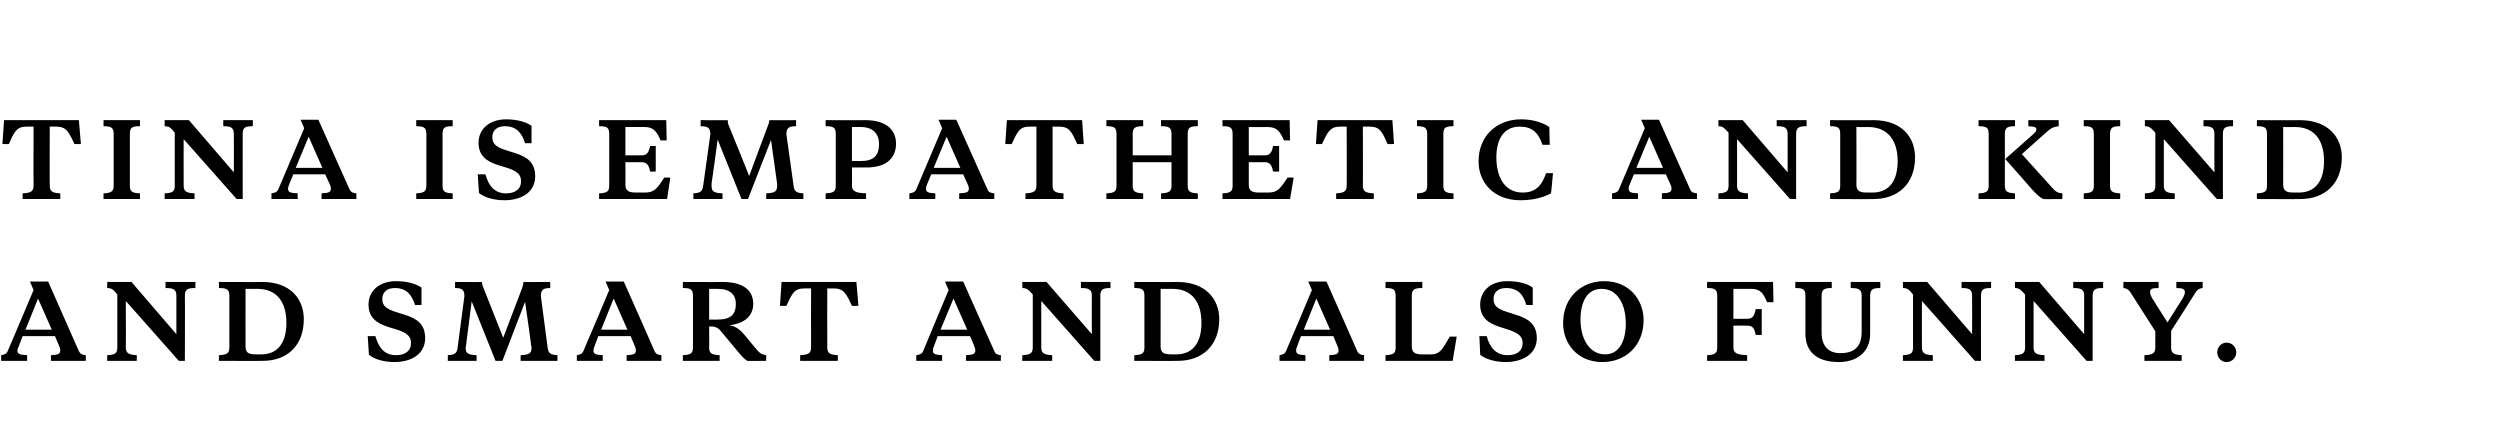
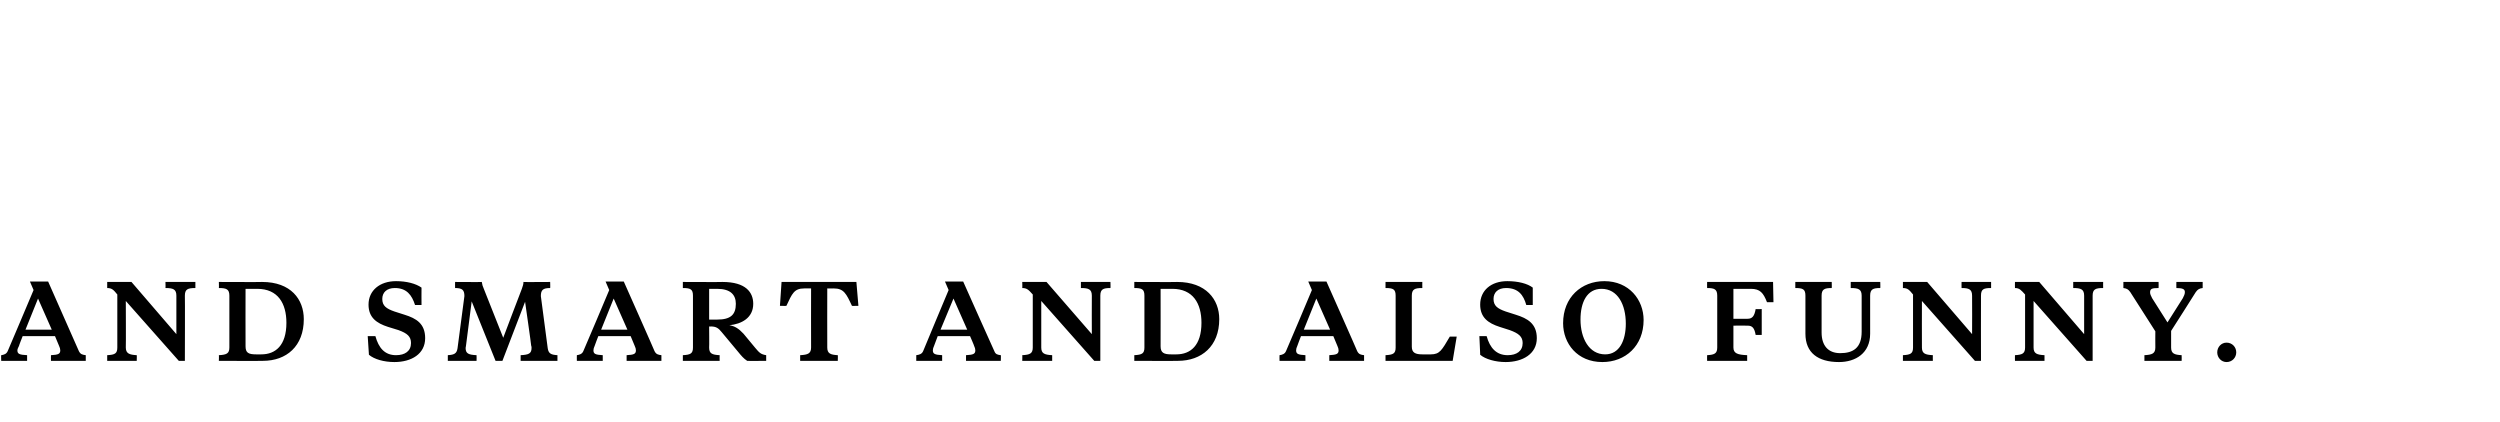
<svg xmlns="http://www.w3.org/2000/svg" version="1.1" width="618px" height="104.3px" viewBox="0 -28 618 104.3" style="top:-28px">
  <desc>Tina is empathetic and kind and smart and also funny.</desc>
  <defs />
  <g id="Polygon174871">
    <path d="M 13.6 55.1 L 5.6 55.1 C 5.6 55.1 4.65 57.5 4.7 57.5 C 4.5 57.9 4.3 58.3 4.3 58.6 C 4.3 59.5 4.8 59.7 6.7 59.8 C 6.68 59.82 6.7 61.2 6.7 61.2 L 0.3 61.2 C 0.3 61.2 0.25 59.82 0.3 59.8 C 1 59.7 1.6 59.5 1.9 58.8 C 1.93 58.8 8.3 43.7 8.3 43.7 L 7.4 41.6 L 11.9 41.6 C 11.9 41.6 19.52 58.8 19.5 58.8 C 19.9 59.6 20.4 59.7 21.2 59.8 C 21.2 59.82 21.2 61.2 21.2 61.2 L 12.6 61.2 C 12.6 61.2 12.57 59.82 12.6 59.8 C 14.4 59.7 14.9 59.5 14.9 58.6 C 14.9 58.3 14.8 57.9 14.6 57.5 C 14.6 57.5 13.6 55.1 13.6 55.1 Z M 6.3 53.5 L 12.8 53.5 L 9.4 45.8 L 6.3 53.5 Z M 29 44.8 C 28.1 43.7 27.7 43.2 26.5 43.2 C 26.5 43.17 26.5 41.7 26.5 41.7 L 32.5 41.7 L 43.6 54.6 C 43.6 54.6 43.62 45.12 43.6 45.1 C 43.6 43.5 42.8 43.2 40.9 43.2 C 40.95 43.17 40.9 41.7 40.9 41.7 L 48.3 41.7 C 48.3 41.7 48.3 43.17 48.3 43.2 C 46.4 43.2 45.7 43.5 45.7 45.1 C 45.75 45.12 45.7 61.2 45.7 61.2 L 44.2 61.2 L 31.1 46.4 C 31.1 46.4 31.15 57.87 31.1 57.9 C 31.1 59.4 32 59.7 33.8 59.8 C 33.85 59.82 33.8 61.2 33.8 61.2 L 26.5 61.2 C 26.5 61.2 26.5 59.82 26.5 59.8 C 28.4 59.7 29 59.4 29 57.9 C 29 57.9 29 44.8 29 44.8 Z M 60.7 43.4 C 60.7 43.4 60.67 57.62 60.7 57.6 C 60.7 59.2 61.4 59.6 63.3 59.6 C 63.3 59.6 64.6 59.6 64.6 59.6 C 68.1 59.6 70.8 57.4 70.8 51.8 C 70.8 47 68.7 43.4 63.6 43.4 C 63.57 43.42 60.7 43.4 60.7 43.4 Z M 64.8 41.7 C 71.9 41.7 75.1 46 75.1 50.9 C 75.1 57.6 70.8 61.2 65 61.2 C 64.97 61.25 54.1 61.2 54.1 61.2 C 54.1 61.2 54.15 59.82 54.1 59.8 C 56 59.7 56.7 59.4 56.7 57.9 C 56.7 57.9 56.7 45.1 56.7 45.1 C 56.7 43.5 56 43.2 54.1 43.2 C 54.15 43.17 54.1 41.7 54.1 41.7 C 54.1 41.7 64.8 41.75 64.8 41.7 Z M 91.2 59.7 C 91.2 59.75 90.9 55.1 90.9 55.1 C 90.9 55.1 92.82 55.07 92.8 55.1 C 93.6 58 95.1 59.8 97.9 59.8 C 100.1 59.8 101.6 58.8 101.6 56.8 C 101.6 55.2 100.7 54.4 98.5 53.6 C 98.5 53.6 95.9 52.8 95.9 52.8 C 93.1 51.9 91.1 50.5 91.1 47.3 C 91.1 43.8 93.9 41.5 97.9 41.5 C 100.5 41.5 102.8 42.1 104.2 43.1 C 104.17 43.15 104.2 47.4 104.2 47.4 C 104.2 47.4 102.57 47.4 102.6 47.4 C 101.8 44.9 100.5 43.2 97.6 43.2 C 95.6 43.2 94.5 44.3 94.5 45.9 C 94.5 47.6 95.5 48.3 97.5 49 C 97.5 49 100 49.8 100 49.8 C 102.9 50.7 105.1 52 105.1 55.6 C 105.1 59.5 101.7 61.5 97.5 61.5 C 94.9 61.5 92.5 60.8 91.2 59.7 Z M 129.8 46.6 L 124.2 61.2 L 122.5 61.2 L 116.6 46.5 C 116.6 46.5 115.2 57.37 115.2 57.4 C 115.2 57.6 115.1 57.9 115.1 58 C 115.1 59.4 115.8 59.7 117.8 59.8 C 117.85 59.82 117.8 61.2 117.8 61.2 L 110.7 61.2 C 110.7 61.2 110.7 59.82 110.7 59.8 C 112.3 59.7 112.9 59.4 113.1 58.1 C 113.1 58.1 114.8 45.2 114.8 45.2 C 114.8 43.7 114.3 43.2 112.5 43.2 C 112.47 43.17 112.5 41.7 112.5 41.7 C 112.5 41.7 119.12 41.75 119.1 41.7 C 119.2 42.4 119.3 42.7 119.6 43.4 C 119.6 43.4 124.4 55.5 124.4 55.5 C 124.4 55.5 128.97 43.4 129 43.4 C 129.2 42.7 129.4 42.4 129.4 41.7 C 129.42 41.75 136 41.7 136 41.7 C 136 41.7 136.05 43.17 136 43.2 C 134.2 43.2 133.7 43.7 133.7 45.2 C 133.7 45.2 135.4 58.1 135.4 58.1 C 135.6 59.4 136.2 59.7 137.8 59.8 C 137.82 59.82 137.8 61.2 137.8 61.2 L 128.7 61.2 C 128.7 61.2 128.7 59.82 128.7 59.8 C 130.7 59.7 131.4 59.4 131.4 58 C 131.4 57.9 131.4 57.6 131.3 57.4 C 131.35 57.37 129.8 46.6 129.8 46.6 Z M 155.9 55.1 L 147.9 55.1 C 147.9 55.1 146.97 57.5 147 57.5 C 146.8 57.9 146.7 58.3 146.7 58.6 C 146.7 59.5 147.2 59.7 149 59.8 C 149 59.82 149 61.2 149 61.2 L 142.6 61.2 C 142.6 61.2 142.57 59.82 142.6 59.8 C 143.3 59.7 143.9 59.5 144.2 58.8 C 144.25 58.8 150.6 43.7 150.6 43.7 L 149.7 41.6 L 154.2 41.6 C 154.2 41.6 161.85 58.8 161.8 58.8 C 162.2 59.6 162.7 59.7 163.5 59.8 C 163.52 59.82 163.5 61.2 163.5 61.2 L 154.9 61.2 C 154.9 61.2 154.9 59.82 154.9 59.8 C 156.7 59.7 157.2 59.5 157.2 58.6 C 157.2 58.3 157.1 57.9 156.9 57.5 C 156.92 57.5 155.9 55.1 155.9 55.1 Z M 148.6 53.5 L 155.1 53.5 L 151.7 45.8 L 148.6 53.5 Z M 175.3 43.4 L 175.3 51 C 175.3 51 177.35 51.02 177.3 51 C 180.6 51 181.9 49.8 181.9 47.1 C 181.9 44.9 180.6 43.4 177.3 43.4 C 177.35 43.42 175.3 43.4 175.3 43.4 Z M 178.6 41.7 C 184.4 41.7 186.2 44.3 186.2 47.1 C 186.2 50.6 183.3 52.1 180.3 52.4 C 181.6 52.6 182.6 53.2 183.8 54.5 C 183.8 54.5 186.7 58 186.7 58 C 187.7 59.2 188.1 59.6 189.4 59.8 C 189.42 59.82 189.4 61.2 189.4 61.2 C 189.4 61.2 184.75 61.25 184.7 61.2 C 183.8 60.6 183.3 60 182.4 58.9 C 182.4 58.9 178.4 54.1 178.4 54.1 C 177.6 53.1 177 52.7 175.7 52.7 C 175.72 52.75 175.3 52.7 175.3 52.7 C 175.3 52.7 175.35 57.87 175.3 57.9 C 175.3 59.4 176 59.7 177.9 59.8 C 177.87 59.82 177.9 61.2 177.9 61.2 L 168.8 61.2 C 168.8 61.2 168.82 59.82 168.8 59.8 C 170.7 59.7 171.3 59.4 171.3 57.9 C 171.3 57.9 171.3 45.1 171.3 45.1 C 171.3 43.5 170.7 43.2 168.8 43.2 C 168.82 43.17 168.8 41.7 168.8 41.7 C 168.8 41.7 178.65 41.75 178.6 41.7 Z M 211.7 41.7 L 212.2 47.6 C 212.2 47.6 210.57 47.65 210.6 47.6 C 209.2 44.6 208.6 43.3 206.1 43.3 C 206.12 43.32 204.5 43.3 204.5 43.3 C 204.5 43.3 204.47 57.87 204.5 57.9 C 204.5 59.4 205.3 59.7 207.1 59.8 C 207.15 59.82 207.1 61.2 207.1 61.2 L 197.8 61.2 C 197.8 61.2 197.8 59.82 197.8 59.8 C 199.7 59.7 200.5 59.4 200.5 57.9 C 200.47 57.87 200.5 43.3 200.5 43.3 C 200.5 43.3 198.82 43.32 198.8 43.3 C 196.3 43.3 195.8 44.6 194.4 47.6 C 194.37 47.65 192.8 47.6 192.8 47.6 L 193.2 41.7 L 211.7 41.7 Z M 239.8 55.1 L 231.8 55.1 C 231.8 55.1 230.9 57.5 230.9 57.5 C 230.7 57.9 230.6 58.3 230.6 58.6 C 230.6 59.5 231.1 59.7 232.9 59.8 C 232.92 59.82 232.9 61.2 232.9 61.2 L 226.5 61.2 C 226.5 61.2 226.5 59.82 226.5 59.8 C 227.3 59.7 227.9 59.5 228.2 58.8 C 228.17 58.8 234.5 43.7 234.5 43.7 L 233.6 41.6 L 238.1 41.6 C 238.1 41.6 245.77 58.8 245.8 58.8 C 246.1 59.6 246.6 59.7 247.4 59.8 C 247.45 59.82 247.4 61.2 247.4 61.2 L 238.8 61.2 C 238.8 61.2 238.82 59.82 238.8 59.8 C 240.6 59.7 241.1 59.5 241.1 58.6 C 241.1 58.3 241 57.9 240.8 57.5 C 240.85 57.5 239.8 55.1 239.8 55.1 Z M 232.5 53.5 L 239.1 53.5 L 235.7 45.8 L 232.5 53.5 Z M 255.3 44.8 C 254.3 43.7 253.9 43.2 252.7 43.2 C 252.75 43.17 252.7 41.7 252.7 41.7 L 258.7 41.7 L 269.9 54.6 C 269.9 54.6 269.87 45.12 269.9 45.1 C 269.9 43.5 269.1 43.2 267.2 43.2 C 267.2 43.17 267.2 41.7 267.2 41.7 L 274.5 41.7 C 274.5 41.7 274.55 43.17 274.5 43.2 C 272.7 43.2 272 43.5 272 45.1 C 272 45.12 272 61.2 272 61.2 L 270.5 61.2 L 257.4 46.4 C 257.4 46.4 257.4 57.87 257.4 57.9 C 257.4 59.4 258.2 59.7 260.1 59.8 C 260.1 59.82 260.1 61.2 260.1 61.2 L 252.7 61.2 C 252.7 61.2 252.75 59.82 252.7 59.8 C 254.6 59.7 255.3 59.4 255.3 57.9 C 255.3 57.9 255.3 44.8 255.3 44.8 Z M 286.9 43.4 C 286.9 43.4 286.92 57.62 286.9 57.6 C 286.9 59.2 287.7 59.6 289.5 59.6 C 289.5 59.6 290.8 59.6 290.8 59.6 C 294.3 59.6 297 57.4 297 51.8 C 297 47 294.9 43.4 289.8 43.4 C 289.82 43.42 286.9 43.4 286.9 43.4 Z M 291 41.7 C 298.1 41.7 301.4 46 301.4 50.9 C 301.4 57.6 297 61.2 291.2 61.2 C 291.22 61.25 280.4 61.2 280.4 61.2 C 280.4 61.2 280.4 59.82 280.4 59.8 C 282.3 59.7 282.9 59.4 282.9 57.9 C 282.9 57.9 282.9 45.1 282.9 45.1 C 282.9 43.5 282.3 43.2 280.4 43.2 C 280.4 43.17 280.4 41.7 280.4 41.7 C 280.4 41.7 291.05 41.75 291 41.7 Z M 329.6 55.1 L 321.6 55.1 C 321.6 55.1 320.67 57.5 320.7 57.5 C 320.5 57.9 320.4 58.3 320.4 58.6 C 320.4 59.5 320.9 59.7 322.7 59.8 C 322.7 59.82 322.7 61.2 322.7 61.2 L 316.3 61.2 C 316.3 61.2 316.27 59.82 316.3 59.8 C 317 59.7 317.6 59.5 317.9 58.8 C 317.95 58.8 324.3 43.7 324.3 43.7 L 323.4 41.6 L 327.9 41.6 C 327.9 41.6 335.55 58.8 335.5 58.8 C 335.9 59.6 336.4 59.7 337.2 59.8 C 337.22 59.82 337.2 61.2 337.2 61.2 L 328.6 61.2 C 328.6 61.2 328.6 59.82 328.6 59.8 C 330.4 59.7 330.9 59.5 330.9 58.6 C 330.9 58.3 330.8 57.9 330.6 57.5 C 330.62 57.5 329.6 55.1 329.6 55.1 Z M 322.3 53.5 L 328.8 53.5 L 325.4 45.8 L 322.3 53.5 Z M 349 57.7 C 349 59.2 349.9 59.6 351.6 59.6 C 351.6 59.6 353.7 59.6 353.7 59.6 C 355.9 59.6 356.4 58.6 358.4 55.2 C 358.42 55.2 360.1 55.2 360.1 55.2 L 359.1 61.2 L 342.5 61.2 C 342.5 61.2 342.52 59.82 342.5 59.8 C 344.4 59.7 345 59.4 345 57.9 C 345 57.9 345 45.1 345 45.1 C 345 43.5 344.4 43.2 342.5 43.2 C 342.52 43.17 342.5 41.7 342.5 41.7 L 351.6 41.7 C 351.6 41.7 351.57 43.17 351.6 43.2 C 349.7 43.2 349 43.5 349 45.1 C 349 45.1 349 57.7 349 57.7 Z M 365.9 59.7 C 365.92 59.75 365.7 55.1 365.7 55.1 C 365.7 55.1 367.55 55.07 367.5 55.1 C 368.3 58 369.9 59.8 372.7 59.8 C 374.9 59.8 376.4 58.8 376.4 56.8 C 376.4 55.2 375.4 54.4 373.2 53.6 C 373.2 53.6 370.7 52.8 370.7 52.8 C 367.9 51.9 365.9 50.5 365.9 47.3 C 365.9 43.8 368.6 41.5 372.6 41.5 C 375.3 41.5 377.6 42.1 378.9 43.1 C 378.9 43.15 378.9 47.4 378.9 47.4 C 378.9 47.4 377.3 47.4 377.3 47.4 C 376.6 44.9 375.3 43.2 372.3 43.2 C 370.3 43.2 369.2 44.3 369.2 45.9 C 369.2 47.6 370.2 48.3 372.2 49 C 372.2 49 374.7 49.8 374.7 49.8 C 377.6 50.7 379.9 52 379.9 55.6 C 379.9 59.5 376.4 61.5 372.2 61.5 C 369.7 61.5 367.2 60.8 365.9 59.7 Z M 401.9 52 C 401.9 47.3 399.9 43.4 395.9 43.4 C 392.3 43.4 390.7 46.7 390.7 51 C 390.7 55.6 392.8 59.6 396.8 59.6 C 400.3 59.6 401.9 56.2 401.9 52 Z M 386.4 51.9 C 386.4 45.5 390.9 41.5 396.6 41.5 C 402.7 41.5 406.3 46.1 406.3 51.1 C 406.3 57.5 401.8 61.5 396.1 61.5 C 389.9 61.5 386.4 56.9 386.4 51.9 Z M 422 61.2 C 422 61.2 421.97 59.82 422 59.8 C 423.8 59.7 424.5 59.4 424.5 57.9 C 424.5 57.9 424.5 45.1 424.5 45.1 C 424.5 43.5 423.8 43.2 422 43.2 C 421.97 43.17 422 41.7 422 41.7 L 438.3 41.7 L 438.4 46.7 C 438.4 46.7 436.85 46.72 436.8 46.7 C 435.9 44.4 435.1 43.4 432.8 43.4 C 432.82 43.42 428.5 43.4 428.5 43.4 L 428.5 50.8 C 428.5 50.8 431.97 50.8 432 50.8 C 433.2 50.8 433.7 50.1 434 48.4 C 434.02 48.45 435.5 48.4 435.5 48.4 L 435.5 54.8 C 435.5 54.8 434.02 54.82 434 54.8 C 433.7 53.1 433.2 52.5 432 52.5 C 431.97 52.47 428.5 52.5 428.5 52.5 C 428.5 52.5 428.5 57.87 428.5 57.9 C 428.5 59.4 429.6 59.7 431.9 59.8 C 431.92 59.82 431.9 61.2 431.9 61.2 L 422 61.2 Z M 450.3 54.2 C 450.3 57.4 451.9 59.3 454.9 59.3 C 458.1 59.3 460.2 58 460.2 54 C 460.2 54 460.2 45.1 460.2 45.1 C 460.2 43.5 459.4 43.2 457.5 43.2 C 457.5 43.17 457.5 41.7 457.5 41.7 L 464.8 41.7 C 464.8 41.7 464.85 43.17 464.8 43.2 C 463 43.2 462.3 43.5 462.3 45.1 C 462.3 45.1 462.3 54.5 462.3 54.5 C 462.3 59.3 458.7 61.5 454.6 61.5 C 449.4 61.5 446.3 59.2 446.3 54.5 C 446.3 54.5 446.3 45.1 446.3 45.1 C 446.3 43.5 445.7 43.2 443.8 43.2 C 443.8 43.17 443.8 41.7 443.8 41.7 L 452.8 41.7 C 452.8 41.7 452.85 43.17 452.8 43.2 C 451 43.2 450.3 43.5 450.3 45.1 C 450.3 45.1 450.3 54.2 450.3 54.2 Z M 472.9 44.8 C 472 43.7 471.6 43.2 470.4 43.2 C 470.42 43.17 470.4 41.7 470.4 41.7 L 476.4 41.7 L 487.5 54.6 C 487.5 54.6 487.54 45.12 487.5 45.1 C 487.5 43.5 486.7 43.2 484.9 43.2 C 484.87 43.17 484.9 41.7 484.9 41.7 L 492.2 41.7 C 492.2 41.7 492.22 43.17 492.2 43.2 C 490.3 43.2 489.7 43.5 489.7 45.1 C 489.67 45.12 489.7 61.2 489.7 61.2 L 488.2 61.2 L 475.1 46.4 C 475.1 46.4 475.07 57.87 475.1 57.9 C 475.1 59.4 475.9 59.7 477.8 59.8 C 477.77 59.82 477.8 61.2 477.8 61.2 L 470.4 61.2 C 470.4 61.2 470.42 59.82 470.4 59.8 C 472.3 59.7 472.9 59.4 472.9 57.9 C 472.9 57.9 472.9 44.8 472.9 44.8 Z M 500.6 44.8 C 499.6 43.7 499.2 43.2 498.1 43.2 C 498.07 43.17 498.1 41.7 498.1 41.7 L 504.1 41.7 L 515.2 54.6 C 515.2 54.6 515.19 45.12 515.2 45.1 C 515.2 43.5 514.4 43.2 512.5 43.2 C 512.52 43.17 512.5 41.7 512.5 41.7 L 519.9 41.7 C 519.9 41.7 519.87 43.17 519.9 43.2 C 518 43.2 517.3 43.5 517.3 45.1 C 517.32 45.12 517.3 61.2 517.3 61.2 L 515.8 61.2 L 502.7 46.4 C 502.7 46.4 502.72 57.87 502.7 57.9 C 502.7 59.4 503.5 59.7 505.4 59.8 C 505.42 59.82 505.4 61.2 505.4 61.2 L 498.1 61.2 C 498.1 61.2 498.07 59.82 498.1 59.8 C 499.9 59.7 500.6 59.4 500.6 57.9 C 500.6 57.9 500.6 44.8 500.6 44.8 Z M 539.6 45.7 C 539.9 45.1 540.1 44.7 540.1 44.2 C 540.1 43.5 539.6 43.2 538 43.2 C 537.97 43.17 538 41.7 538 41.7 L 544.5 41.7 C 544.5 41.7 544.52 43.17 544.5 43.2 C 543.7 43.3 543.3 43.5 542.8 44.2 C 542.84 44.2 536.7 53.8 536.7 53.8 C 536.7 53.8 536.72 57.87 536.7 57.9 C 536.7 59.4 537.5 59.7 539.3 59.8 C 539.34 59.82 539.3 61.2 539.3 61.2 L 530.1 61.2 C 530.1 61.2 530.12 59.82 530.1 59.8 C 532 59.7 532.8 59.4 532.8 57.9 C 532.77 57.87 532.8 53.9 532.8 53.9 C 532.8 53.9 526.59 44.2 526.6 44.2 C 526.1 43.5 525.7 43.3 524.9 43.2 C 524.92 43.17 524.9 41.7 524.9 41.7 L 533.6 41.7 C 533.6 41.7 533.64 43.17 533.6 43.2 C 531.9 43.2 531.5 43.4 531.5 44.3 C 531.5 44.7 531.7 45.1 532 45.7 C 532.02 45.7 535.8 51.7 535.8 51.7 C 535.8 51.7 539.59 45.7 539.6 45.7 Z M 550.4 56.7 C 551.8 56.7 552.8 57.8 552.8 59.1 C 552.8 60.4 551.8 61.5 550.4 61.5 C 549.1 61.5 548.1 60.4 548.1 59.1 C 548.1 57.8 549.1 56.7 550.4 56.7 Z " stroke="none" fill="#000" />
  </g>
  <g id="Polygon174870">
-     <path d="M 19.5 1.7 L 20 7.6 C 20 7.6 18.35 7.65 18.4 7.6 C 17 4.6 16.4 3.3 13.9 3.3 C 13.9 3.32 12.3 3.3 12.3 3.3 C 12.3 3.3 12.25 17.87 12.3 17.9 C 12.3 19.4 13.1 19.7 14.9 19.8 C 14.93 19.82 14.9 21.2 14.9 21.2 L 5.6 21.2 C 5.6 21.2 5.58 19.82 5.6 19.8 C 7.5 19.7 8.3 19.4 8.3 17.9 C 8.25 17.87 8.3 3.3 8.3 3.3 C 8.3 3.3 6.6 3.32 6.6 3.3 C 4.1 3.3 3.5 4.6 2.2 7.6 C 2.15 7.65 0.6 7.6 0.6 7.6 L 1 1.7 L 19.5 1.7 Z M 28.1 5.1 C 28.1 3.5 27.4 3.2 25.6 3.2 C 25.57 3.17 25.6 1.7 25.6 1.7 L 34.6 1.7 C 34.6 1.7 34.62 3.17 34.6 3.2 C 32.7 3.2 32.1 3.5 32.1 5.1 C 32.1 5.1 32.1 17.9 32.1 17.9 C 32.1 19.4 32.7 19.7 34.6 19.8 C 34.62 19.82 34.6 21.2 34.6 21.2 L 25.6 21.2 C 25.6 21.2 25.57 19.82 25.6 19.8 C 27.4 19.7 28.1 19.4 28.1 17.9 C 28.1 17.9 28.1 5.1 28.1 5.1 Z M 43.2 4.8 C 42.3 3.7 41.9 3.2 40.7 3.2 C 40.72 3.17 40.7 1.7 40.7 1.7 L 46.7 1.7 L 57.8 14.6 C 57.8 14.6 57.85 5.12 57.8 5.1 C 57.8 3.5 57 3.2 55.2 3.2 C 55.17 3.17 55.2 1.7 55.2 1.7 L 62.5 1.7 C 62.5 1.7 62.52 3.17 62.5 3.2 C 60.6 3.2 60 3.5 60 5.1 C 59.97 5.12 60 21.2 60 21.2 L 58.5 21.2 L 45.4 6.4 C 45.4 6.4 45.37 17.87 45.4 17.9 C 45.4 19.4 46.2 19.7 48.1 19.8 C 48.07 19.82 48.1 21.2 48.1 21.2 L 40.7 21.2 C 40.7 21.2 40.72 19.82 40.7 19.8 C 42.6 19.7 43.2 19.4 43.2 17.9 C 43.2 17.9 43.2 4.8 43.2 4.8 Z M 80.4 15.1 L 72.5 15.1 C 72.5 15.1 71.53 17.5 71.5 17.5 C 71.4 17.9 71.2 18.3 71.2 18.6 C 71.2 19.5 71.7 19.7 73.6 19.8 C 73.55 19.82 73.6 21.2 73.6 21.2 L 67.1 21.2 C 67.1 21.2 67.13 19.82 67.1 19.8 C 67.9 19.7 68.5 19.5 68.8 18.8 C 68.8 18.8 75.2 3.7 75.2 3.7 L 74.3 1.6 L 78.7 1.6 C 78.7 1.6 86.4 18.8 86.4 18.8 C 86.8 19.6 87.3 19.7 88.1 19.8 C 88.08 19.82 88.1 21.2 88.1 21.2 L 79.5 21.2 C 79.5 21.2 79.45 19.82 79.5 19.8 C 81.3 19.7 81.8 19.5 81.8 18.6 C 81.8 18.3 81.7 17.9 81.5 17.5 C 81.48 17.5 80.4 15.1 80.4 15.1 Z M 73.1 13.5 L 79.7 13.5 L 76.3 5.8 L 73.1 13.5 Z M 105.4 5.1 C 105.4 3.5 104.7 3.2 102.9 3.2 C 102.87 3.17 102.9 1.7 102.9 1.7 L 111.9 1.7 C 111.9 1.7 111.92 3.17 111.9 3.2 C 110 3.2 109.4 3.5 109.4 5.1 C 109.4 5.1 109.4 17.9 109.4 17.9 C 109.4 19.4 110 19.7 111.9 19.8 C 111.92 19.82 111.9 21.2 111.9 21.2 L 102.9 21.2 C 102.9 21.2 102.87 19.82 102.9 19.8 C 104.7 19.7 105.4 19.4 105.4 17.9 C 105.4 17.9 105.4 5.1 105.4 5.1 Z M 118.4 19.7 C 118.4 19.75 118.1 15.1 118.1 15.1 C 118.1 15.1 120.02 15.07 120 15.1 C 120.8 18 122.3 19.8 125.1 19.8 C 127.3 19.8 128.8 18.8 128.8 16.8 C 128.8 15.2 127.9 14.4 125.7 13.6 C 125.7 13.6 123.1 12.8 123.1 12.8 C 120.3 11.9 118.3 10.5 118.3 7.3 C 118.3 3.8 121.1 1.5 125.1 1.5 C 127.7 1.5 130 2.1 131.4 3.1 C 131.37 3.15 131.4 7.4 131.4 7.4 C 131.4 7.4 129.77 7.4 129.8 7.4 C 129 4.9 127.7 3.2 124.8 3.2 C 122.8 3.2 121.7 4.3 121.7 5.9 C 121.7 7.6 122.7 8.3 124.7 9 C 124.7 9 127.2 9.8 127.2 9.8 C 130.1 10.7 132.3 12 132.3 15.6 C 132.3 19.5 128.9 21.5 124.7 21.5 C 122.1 21.5 119.7 20.8 118.4 19.7 Z M 160.7 14.4 C 160.4 12.8 159.9 12.1 158.6 12.1 C 158.62 12.1 154.6 12.1 154.6 12.1 C 154.6 12.1 154.65 17.7 154.6 17.7 C 154.6 19.2 155.5 19.6 157.2 19.6 C 157.2 19.6 159.4 19.6 159.4 19.6 C 161.7 19.6 162.4 18.7 164.2 15.9 C 164.2 15.87 165.7 15.9 165.7 15.9 L 164.9 21.2 L 148.1 21.2 C 148.1 21.2 148.12 19.82 148.1 19.8 C 150 19.7 150.6 19.4 150.6 17.9 C 150.6 17.9 150.6 5.1 150.6 5.1 C 150.6 3.5 150 3.2 148.1 3.2 C 148.12 3.17 148.1 1.7 148.1 1.7 L 164.7 1.7 L 164.8 6.7 C 164.8 6.7 163.3 6.72 163.3 6.7 C 162.3 4.4 161.5 3.4 159.3 3.4 C 159.27 3.42 154.6 3.4 154.6 3.4 L 154.6 10.4 C 154.6 10.4 158.62 10.42 158.6 10.4 C 159.9 10.4 160.4 9.7 160.7 8.1 C 160.67 8.07 162.1 8.1 162.1 8.1 L 162.1 14.4 C 162.1 14.4 160.67 14.45 160.7 14.4 Z M 190.6 6.6 L 184.9 21.2 L 183.3 21.2 L 177.4 6.5 C 177.4 6.5 175.95 17.37 175.9 17.4 C 175.9 17.6 175.9 17.9 175.9 18 C 175.9 19.4 176.6 19.7 178.6 19.8 C 178.6 19.82 178.6 21.2 178.6 21.2 L 171.4 21.2 C 171.4 21.2 171.45 19.82 171.4 19.8 C 173 19.7 173.6 19.4 173.8 18.1 C 173.8 18.1 175.6 5.2 175.6 5.2 C 175.6 3.7 175.1 3.2 173.2 3.2 C 173.22 3.17 173.2 1.7 173.2 1.7 C 173.2 1.7 179.87 1.75 179.9 1.7 C 179.9 2.4 180 2.7 180.3 3.4 C 180.35 3.4 185.2 15.5 185.2 15.5 C 185.2 15.5 189.72 3.4 189.7 3.4 C 190 2.7 190.1 2.4 190.2 1.7 C 190.17 1.75 196.8 1.7 196.8 1.7 C 196.8 1.7 196.8 3.17 196.8 3.2 C 194.9 3.2 194.4 3.7 194.4 5.2 C 194.4 5.2 196.2 18.1 196.2 18.1 C 196.4 19.4 197 19.7 198.6 19.8 C 198.57 19.82 198.6 21.2 198.6 21.2 L 189.4 21.2 C 189.4 21.2 189.45 19.82 189.4 19.8 C 191.4 19.7 192.1 19.4 192.1 18 C 192.1 17.9 192.1 17.6 192.1 17.4 C 192.1 17.37 190.6 6.6 190.6 6.6 Z M 210.6 13.4 C 210.6 13.4 210.65 17.87 210.6 17.9 C 210.6 19.4 211.8 19.7 214.1 19.8 C 214.07 19.82 214.1 21.2 214.1 21.2 L 204.1 21.2 C 204.1 21.2 204.12 19.82 204.1 19.8 C 206 19.7 206.6 19.4 206.6 17.9 C 206.6 17.9 206.6 5.1 206.6 5.1 C 206.6 3.5 206 3.2 204.1 3.2 C 204.12 3.17 204.1 1.7 204.1 1.7 C 204.1 1.7 213.95 1.75 213.9 1.7 C 219.4 1.7 221.5 4.4 221.5 7.5 C 221.5 11 219.2 13.4 214.2 13.4 C 214.17 13.42 210.6 13.4 210.6 13.4 Z M 210.6 11.8 C 210.6 11.8 212.9 11.82 212.9 11.8 C 215.9 11.8 217.3 10.5 217.3 7.6 C 217.3 5.1 215.8 3.4 212.8 3.4 C 212.8 3.42 210.6 3.4 210.6 3.4 L 210.6 11.8 Z M 238.1 15.1 L 230.2 15.1 C 230.2 15.1 229.22 17.5 229.2 17.5 C 229 17.9 228.9 18.3 228.9 18.6 C 228.9 19.5 229.4 19.7 231.2 19.8 C 231.25 19.82 231.2 21.2 231.2 21.2 L 224.8 21.2 C 224.8 21.2 224.82 19.82 224.8 19.8 C 225.6 19.7 226.2 19.5 226.5 18.8 C 226.5 18.8 232.9 3.7 232.9 3.7 L 232 1.6 L 236.4 1.6 C 236.4 1.6 244.1 18.8 244.1 18.8 C 244.4 19.6 245 19.7 245.8 19.8 C 245.77 19.82 245.8 21.2 245.8 21.2 L 237.1 21.2 C 237.1 21.2 237.15 19.82 237.1 19.8 C 239 19.7 239.5 19.5 239.5 18.6 C 239.5 18.3 239.4 17.9 239.2 17.5 C 239.17 17.5 238.1 15.1 238.1 15.1 Z M 230.8 13.5 L 237.4 13.5 L 234 5.8 L 230.8 13.5 Z M 267.5 1.7 L 267.9 7.6 C 267.9 7.6 266.3 7.65 266.3 7.6 C 264.9 4.6 264.4 3.3 261.8 3.3 C 261.85 3.32 260.2 3.3 260.2 3.3 C 260.2 3.3 260.2 17.87 260.2 17.9 C 260.2 19.4 261 19.7 262.9 19.8 C 262.87 19.82 262.9 21.2 262.9 21.2 L 253.5 21.2 C 253.5 21.2 253.52 19.82 253.5 19.8 C 255.4 19.7 256.2 19.4 256.2 17.9 C 256.2 17.87 256.2 3.3 256.2 3.3 C 256.2 3.3 254.55 3.32 254.5 3.3 C 252 3.3 251.5 4.6 250.1 7.6 C 250.1 7.65 248.5 7.6 248.5 7.6 L 248.9 1.7 L 267.5 1.7 Z M 289.6 12.1 L 280 12.1 C 280 12.1 280.05 17.87 280 17.9 C 280 19.4 280.7 19.7 282.6 19.8 C 282.57 19.82 282.6 21.2 282.6 21.2 L 273.5 21.2 C 273.5 21.2 273.52 19.82 273.5 19.8 C 275.4 19.7 276 19.4 276 17.9 C 276 17.9 276 5.1 276 5.1 C 276 3.5 275.4 3.2 273.5 3.2 C 273.52 3.17 273.5 1.7 273.5 1.7 L 282.6 1.7 C 282.6 1.7 282.57 3.17 282.6 3.2 C 280.7 3.2 280 3.5 280 5.1 C 280.05 5.12 280 10.4 280 10.4 L 289.6 10.4 C 289.6 10.4 289.57 5.12 289.6 5.1 C 289.6 3.5 288.9 3.2 287 3.2 C 287.05 3.17 287 1.7 287 1.7 L 296.1 1.7 C 296.1 1.7 296.1 3.17 296.1 3.2 C 294.2 3.2 293.6 3.5 293.6 5.1 C 293.6 5.1 293.6 17.9 293.6 17.9 C 293.6 19.4 294.2 19.7 296.1 19.8 C 296.1 19.82 296.1 21.2 296.1 21.2 L 287 21.2 C 287 21.2 287.05 19.82 287 19.8 C 288.9 19.7 289.6 19.4 289.6 17.9 C 289.57 17.87 289.6 12.1 289.6 12.1 Z M 314.7 14.4 C 314.4 12.8 313.9 12.1 312.7 12.1 C 312.7 12.1 308.7 12.1 308.7 12.1 C 308.7 12.1 308.72 17.7 308.7 17.7 C 308.7 19.2 309.5 19.6 311.3 19.6 C 311.3 19.6 313.5 19.6 313.5 19.6 C 315.8 19.6 316.4 18.7 318.3 15.9 C 318.27 15.87 319.8 15.9 319.8 15.9 L 318.9 21.2 L 302.2 21.2 C 302.2 21.2 302.2 19.82 302.2 19.8 C 304.1 19.7 304.7 19.4 304.7 17.9 C 304.7 17.9 304.7 5.1 304.7 5.1 C 304.7 3.5 304.1 3.2 302.2 3.2 C 302.2 3.17 302.2 1.7 302.2 1.7 L 318.8 1.7 L 318.9 6.7 C 318.9 6.7 317.37 6.72 317.4 6.7 C 316.4 4.4 315.6 3.4 313.3 3.4 C 313.35 3.42 308.7 3.4 308.7 3.4 L 308.7 10.4 C 308.7 10.4 312.7 10.42 312.7 10.4 C 313.9 10.4 314.4 9.7 314.7 8.1 C 314.75 8.07 316.2 8.1 316.2 8.1 L 316.2 14.4 C 316.2 14.4 314.75 14.45 314.7 14.4 Z M 344.2 1.7 L 344.6 7.6 C 344.6 7.6 343.05 7.65 343 7.6 C 341.7 4.6 341.1 3.3 338.6 3.3 C 338.6 3.32 336.9 3.3 336.9 3.3 C 336.9 3.3 336.95 17.87 336.9 17.9 C 336.9 19.4 337.7 19.7 339.6 19.8 C 339.62 19.82 339.6 21.2 339.6 21.2 L 330.3 21.2 C 330.3 21.2 330.27 19.82 330.3 19.8 C 332.1 19.7 332.9 19.4 332.9 17.9 C 332.95 17.87 332.9 3.3 332.9 3.3 C 332.9 3.3 331.3 3.32 331.3 3.3 C 328.8 3.3 328.2 4.6 326.8 7.6 C 326.85 7.65 325.3 7.6 325.3 7.6 L 325.7 1.7 L 344.2 1.7 Z M 352.8 5.1 C 352.8 3.5 352.1 3.2 350.3 3.2 C 350.27 3.17 350.3 1.7 350.3 1.7 L 359.3 1.7 C 359.3 1.7 359.32 3.17 359.3 3.2 C 357.4 3.2 356.8 3.5 356.8 5.1 C 356.8 5.1 356.8 17.9 356.8 17.9 C 356.8 19.4 357.4 19.7 359.3 19.8 C 359.32 19.82 359.3 21.2 359.3 21.2 L 350.3 21.2 C 350.3 21.2 350.27 19.82 350.3 19.8 C 352.1 19.7 352.8 19.4 352.8 17.9 C 352.8 17.9 352.8 5.1 352.8 5.1 Z M 382.2 14.8 C 382.17 14.82 383.9 14.8 383.9 14.8 C 383.9 14.8 383.45 19.82 383.4 19.8 C 381.5 20.8 379 21.5 375.9 21.5 C 369.2 21.5 365.5 17.1 365.5 11.9 C 365.5 5.5 370.1 1.5 376 1.5 C 379.2 1.5 381.5 2.4 383 3.4 C 382.97 3.42 383.1 7.8 383.1 7.8 C 383.1 7.8 381.27 7.77 381.3 7.8 C 380.3 4.7 378.6 3.3 375.7 3.3 C 371.4 3.3 369.9 6.9 369.9 10.9 C 369.9 15.7 371.9 19.6 376.4 19.6 C 379.5 19.6 381.1 18 382.2 14.8 Z M 411.8 15.1 L 403.9 15.1 C 403.9 15.1 402.92 17.5 402.9 17.5 C 402.7 17.9 402.6 18.3 402.6 18.6 C 402.6 19.5 403.1 19.7 404.9 19.8 C 404.95 19.82 404.9 21.2 404.9 21.2 L 398.5 21.2 C 398.5 21.2 398.52 19.82 398.5 19.8 C 399.3 19.7 399.9 19.5 400.2 18.8 C 400.2 18.8 406.6 3.7 406.6 3.7 L 405.7 1.6 L 410.1 1.6 C 410.1 1.6 417.8 18.8 417.8 18.8 C 418.1 19.6 418.7 19.7 419.5 19.8 C 419.47 19.82 419.5 21.2 419.5 21.2 L 410.8 21.2 C 410.8 21.2 410.85 19.82 410.8 19.8 C 412.7 19.7 413.2 19.5 413.2 18.6 C 413.2 18.3 413.1 17.9 412.9 17.5 C 412.87 17.5 411.8 15.1 411.8 15.1 Z M 404.5 13.5 L 411.1 13.5 L 407.7 5.8 L 404.5 13.5 Z M 427.3 4.8 C 426.3 3.7 425.9 3.2 424.8 3.2 C 424.77 3.17 424.8 1.7 424.8 1.7 L 430.8 1.7 L 441.9 14.6 C 441.9 14.6 441.9 5.12 441.9 5.1 C 441.9 3.5 441.1 3.2 439.2 3.2 C 439.22 3.17 439.2 1.7 439.2 1.7 L 446.6 1.7 C 446.6 1.7 446.57 3.17 446.6 3.2 C 444.7 3.2 444 3.5 444 5.1 C 444.02 5.12 444 21.2 444 21.2 L 442.5 21.2 L 429.4 6.4 C 429.4 6.4 429.42 17.87 429.4 17.9 C 429.4 19.4 430.2 19.7 432.1 19.8 C 432.12 19.82 432.1 21.2 432.1 21.2 L 424.8 21.2 C 424.8 21.2 424.77 19.82 424.8 19.8 C 426.6 19.7 427.3 19.4 427.3 17.9 C 427.3 17.9 427.3 4.8 427.3 4.8 Z M 458.9 3.4 C 458.9 3.4 458.95 17.62 458.9 17.6 C 458.9 19.2 459.7 19.6 461.5 19.6 C 461.5 19.6 462.9 19.6 462.9 19.6 C 466.4 19.6 469.1 17.4 469.1 11.8 C 469.1 7 466.9 3.4 461.8 3.4 C 461.85 3.42 458.9 3.4 458.9 3.4 Z M 463.1 1.7 C 470.2 1.7 473.4 6 473.4 10.9 C 473.4 17.6 469 21.2 463.2 21.2 C 463.25 21.25 452.4 21.2 452.4 21.2 C 452.4 21.2 452.42 19.82 452.4 19.8 C 454.3 19.7 454.9 19.4 454.9 17.9 C 454.9 17.9 454.9 5.1 454.9 5.1 C 454.9 3.5 454.3 3.2 452.4 3.2 C 452.42 3.17 452.4 1.7 452.4 1.7 C 452.4 1.7 463.07 1.75 463.1 1.7 Z M 507.2 18.3 C 508.2 19.4 508.6 19.7 509.8 19.8 C 509.85 19.82 509.8 21.2 509.8 21.2 C 509.8 21.2 505.1 21.25 505.1 21.2 C 504.1 20.7 503.4 20 502.3 18.8 C 502.32 18.77 495.7 11.3 495.7 11.3 C 495.7 11.3 502.7 5.12 502.7 5.1 C 503.1 4.7 503.4 4.4 503.4 4 C 503.4 3.5 503.1 3.3 501.4 3.2 C 501.42 3.17 501.4 1.7 501.4 1.7 L 508.9 1.7 C 508.9 1.7 508.95 3.17 508.9 3.2 C 507.9 3.3 507.1 3.6 506.3 4.3 C 506.27 4.3 499.8 10.1 499.8 10.1 C 499.8 10.1 507.2 18.27 507.2 18.3 Z M 491.6 5.1 C 491.6 3.5 491 3.2 489.1 3.2 C 489.1 3.17 489.1 1.7 489.1 1.7 L 498.1 1.7 C 498.1 1.7 498.15 3.17 498.1 3.2 C 496.3 3.2 495.6 3.5 495.6 5.1 C 495.6 5.1 495.6 17.9 495.6 17.9 C 495.6 19.4 496.3 19.7 498.1 19.8 C 498.15 19.82 498.1 21.2 498.1 21.2 L 489.1 21.2 C 489.1 21.2 489.1 19.82 489.1 19.8 C 491 19.7 491.6 19.4 491.6 17.9 C 491.6 17.9 491.6 5.1 491.6 5.1 Z M 517.6 5.1 C 517.6 3.5 517 3.2 515.1 3.2 C 515.1 3.17 515.1 1.7 515.1 1.7 L 524.1 1.7 C 524.1 1.7 524.15 3.17 524.1 3.2 C 522.3 3.2 521.6 3.5 521.6 5.1 C 521.6 5.1 521.6 17.9 521.6 17.9 C 521.6 19.4 522.3 19.7 524.1 19.8 C 524.15 19.82 524.1 21.2 524.1 21.2 L 515.1 21.2 C 515.1 21.2 515.1 19.82 515.1 19.8 C 517 19.7 517.6 19.4 517.6 17.9 C 517.6 17.9 517.6 5.1 517.6 5.1 Z M 532.8 4.8 C 531.8 3.7 531.4 3.2 530.2 3.2 C 530.25 3.17 530.2 1.7 530.2 1.7 L 536.2 1.7 L 547.4 14.6 C 547.4 14.6 547.37 5.12 547.4 5.1 C 547.4 3.5 546.6 3.2 544.7 3.2 C 544.7 3.17 544.7 1.7 544.7 1.7 L 552 1.7 C 552 1.7 552.05 3.17 552 3.2 C 550.2 3.2 549.5 3.5 549.5 5.1 C 549.5 5.12 549.5 21.2 549.5 21.2 L 548 21.2 L 534.9 6.4 C 534.9 6.4 534.9 17.87 534.9 17.9 C 534.9 19.4 535.7 19.7 537.6 19.8 C 537.6 19.82 537.6 21.2 537.6 21.2 L 530.2 21.2 C 530.2 21.2 530.25 19.82 530.2 19.8 C 532.1 19.7 532.8 19.4 532.8 17.9 C 532.8 17.9 532.8 4.8 532.8 4.8 Z M 564.4 3.4 C 564.4 3.4 564.42 17.62 564.4 17.6 C 564.4 19.2 565.2 19.6 567 19.6 C 567 19.6 568.3 19.6 568.3 19.6 C 571.8 19.6 574.5 17.4 574.5 11.8 C 574.5 7 572.4 3.4 567.3 3.4 C 567.32 3.42 564.4 3.4 564.4 3.4 Z M 568.5 1.7 C 575.6 1.7 578.9 6 578.9 10.9 C 578.9 17.6 574.5 21.2 568.7 21.2 C 568.72 21.25 557.9 21.2 557.9 21.2 C 557.9 21.2 557.9 19.82 557.9 19.8 C 559.8 19.7 560.4 19.4 560.4 17.9 C 560.4 17.9 560.4 5.1 560.4 5.1 C 560.4 3.5 559.8 3.2 557.9 3.2 C 557.9 3.17 557.9 1.7 557.9 1.7 C 557.9 1.7 568.55 1.75 568.5 1.7 Z " stroke="none" fill="#000" />
-   </g>
+     </g>
</svg>